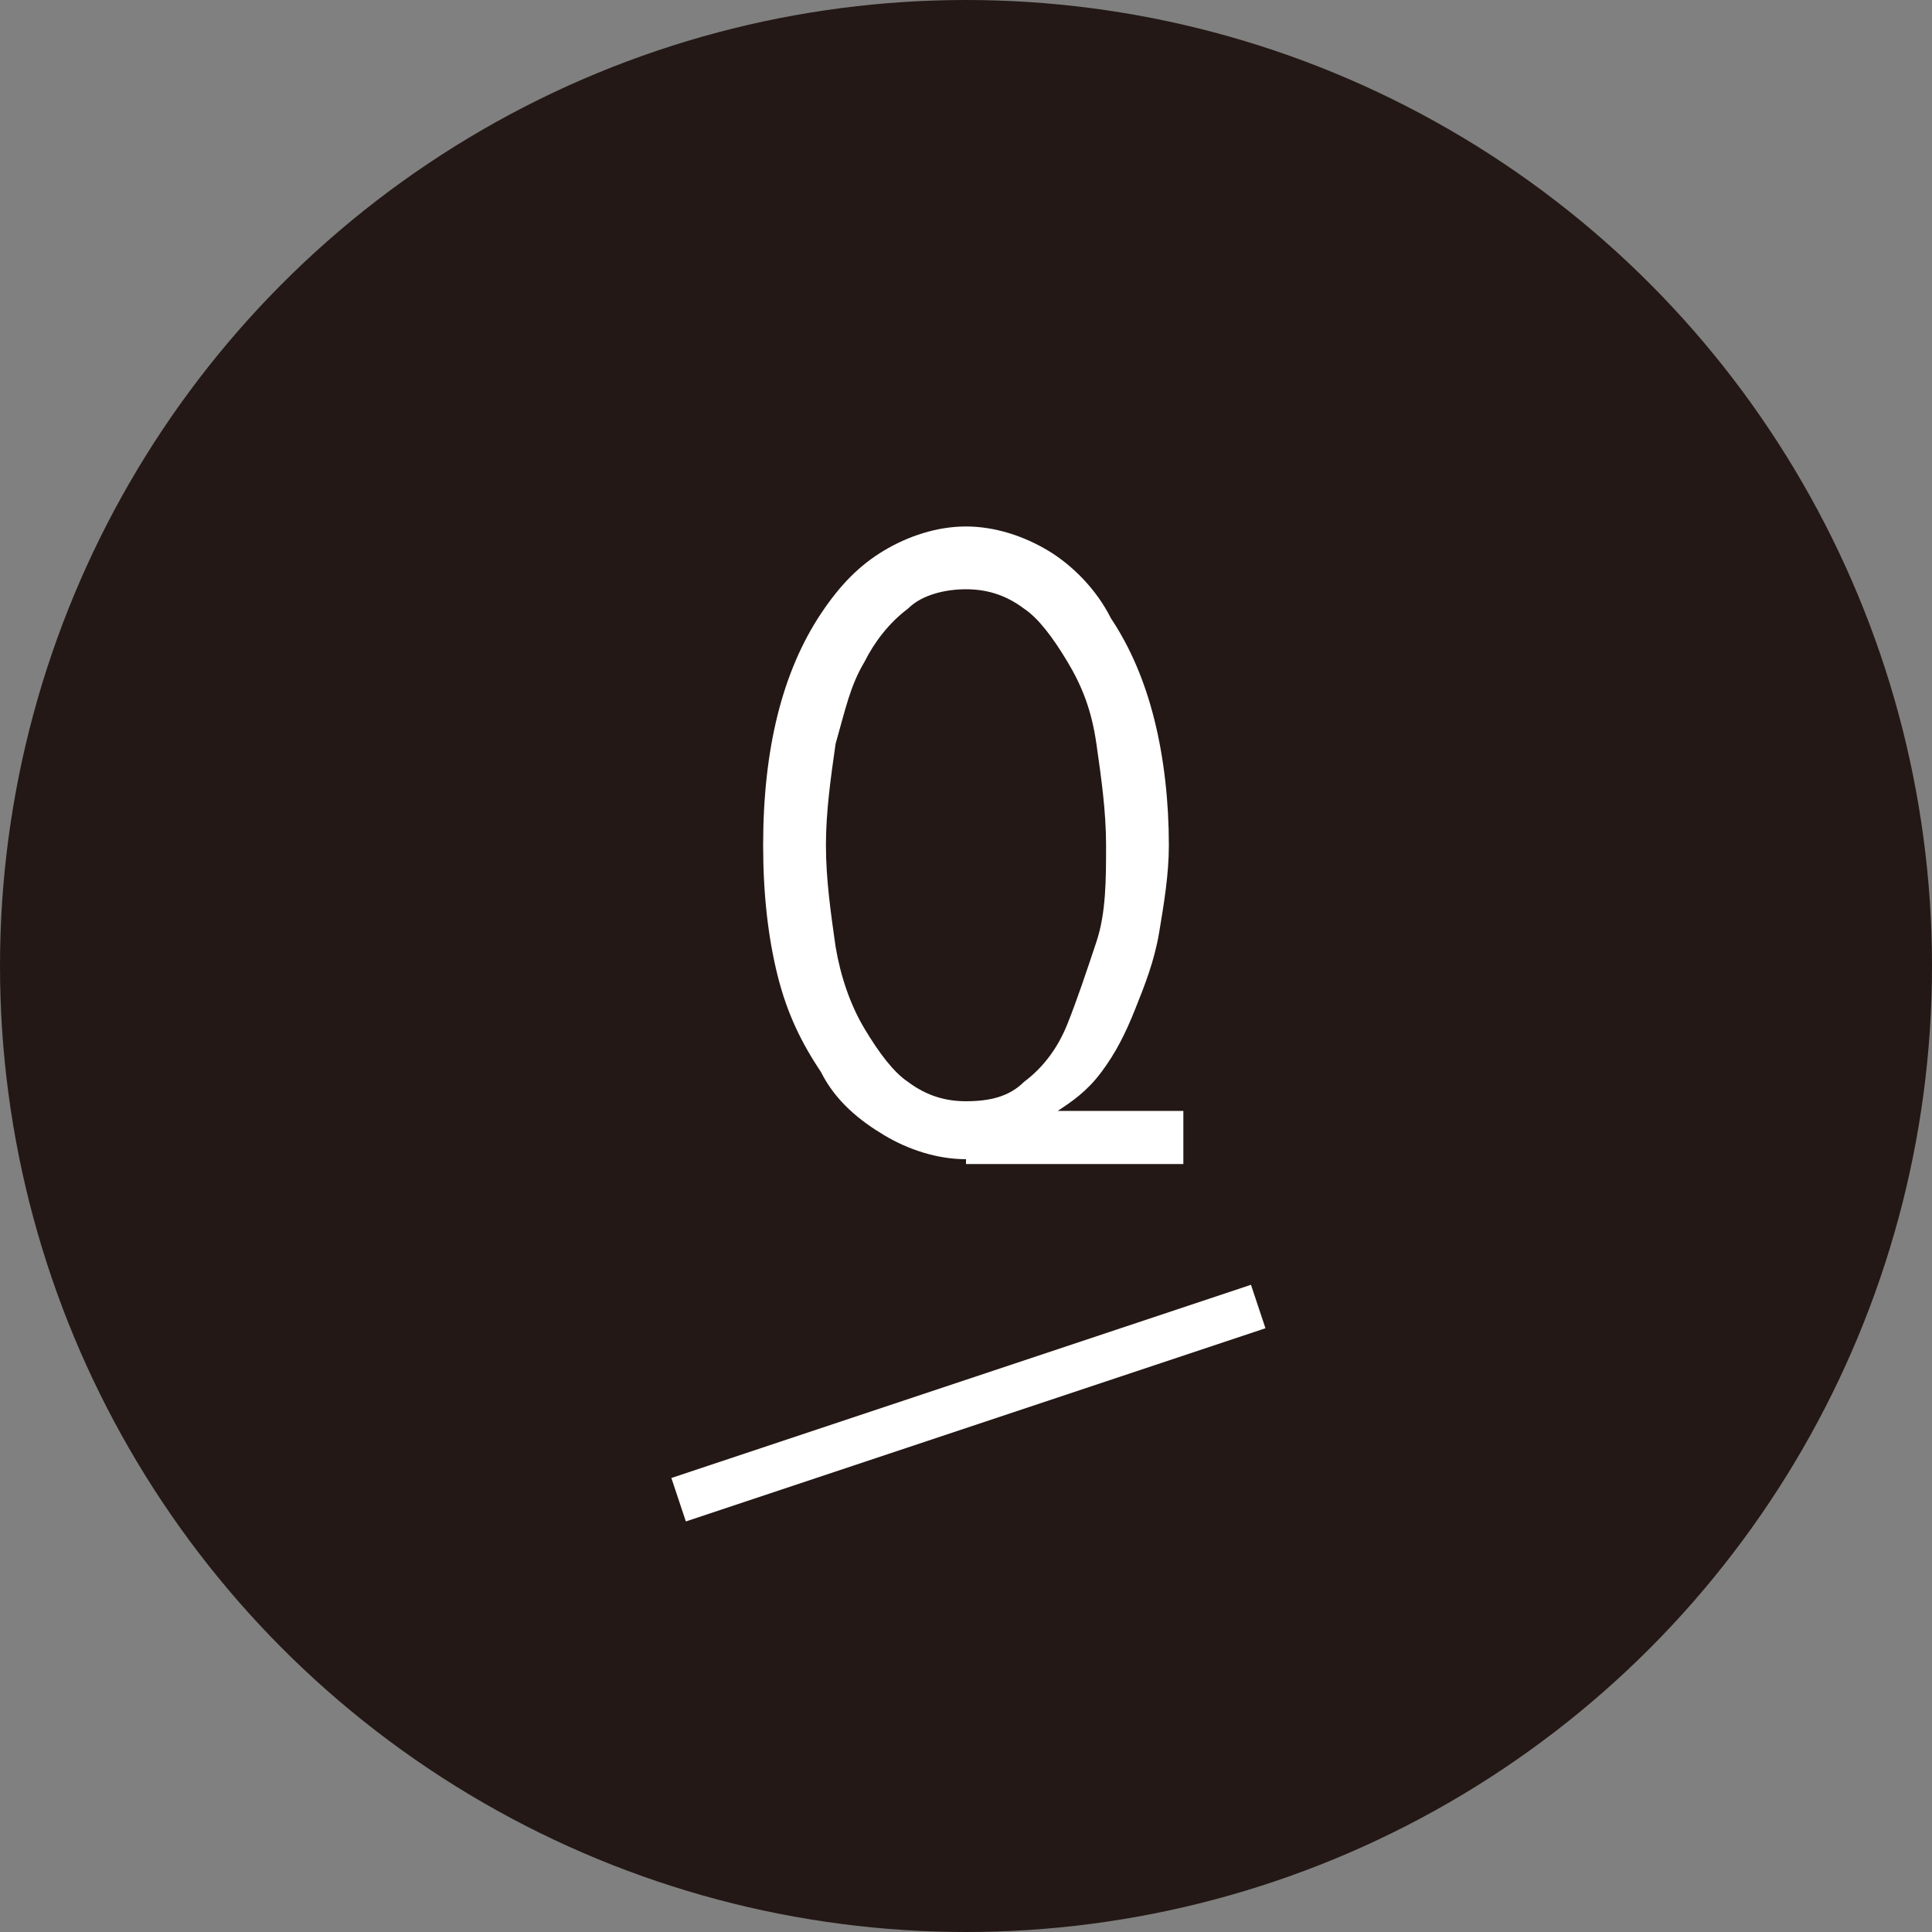
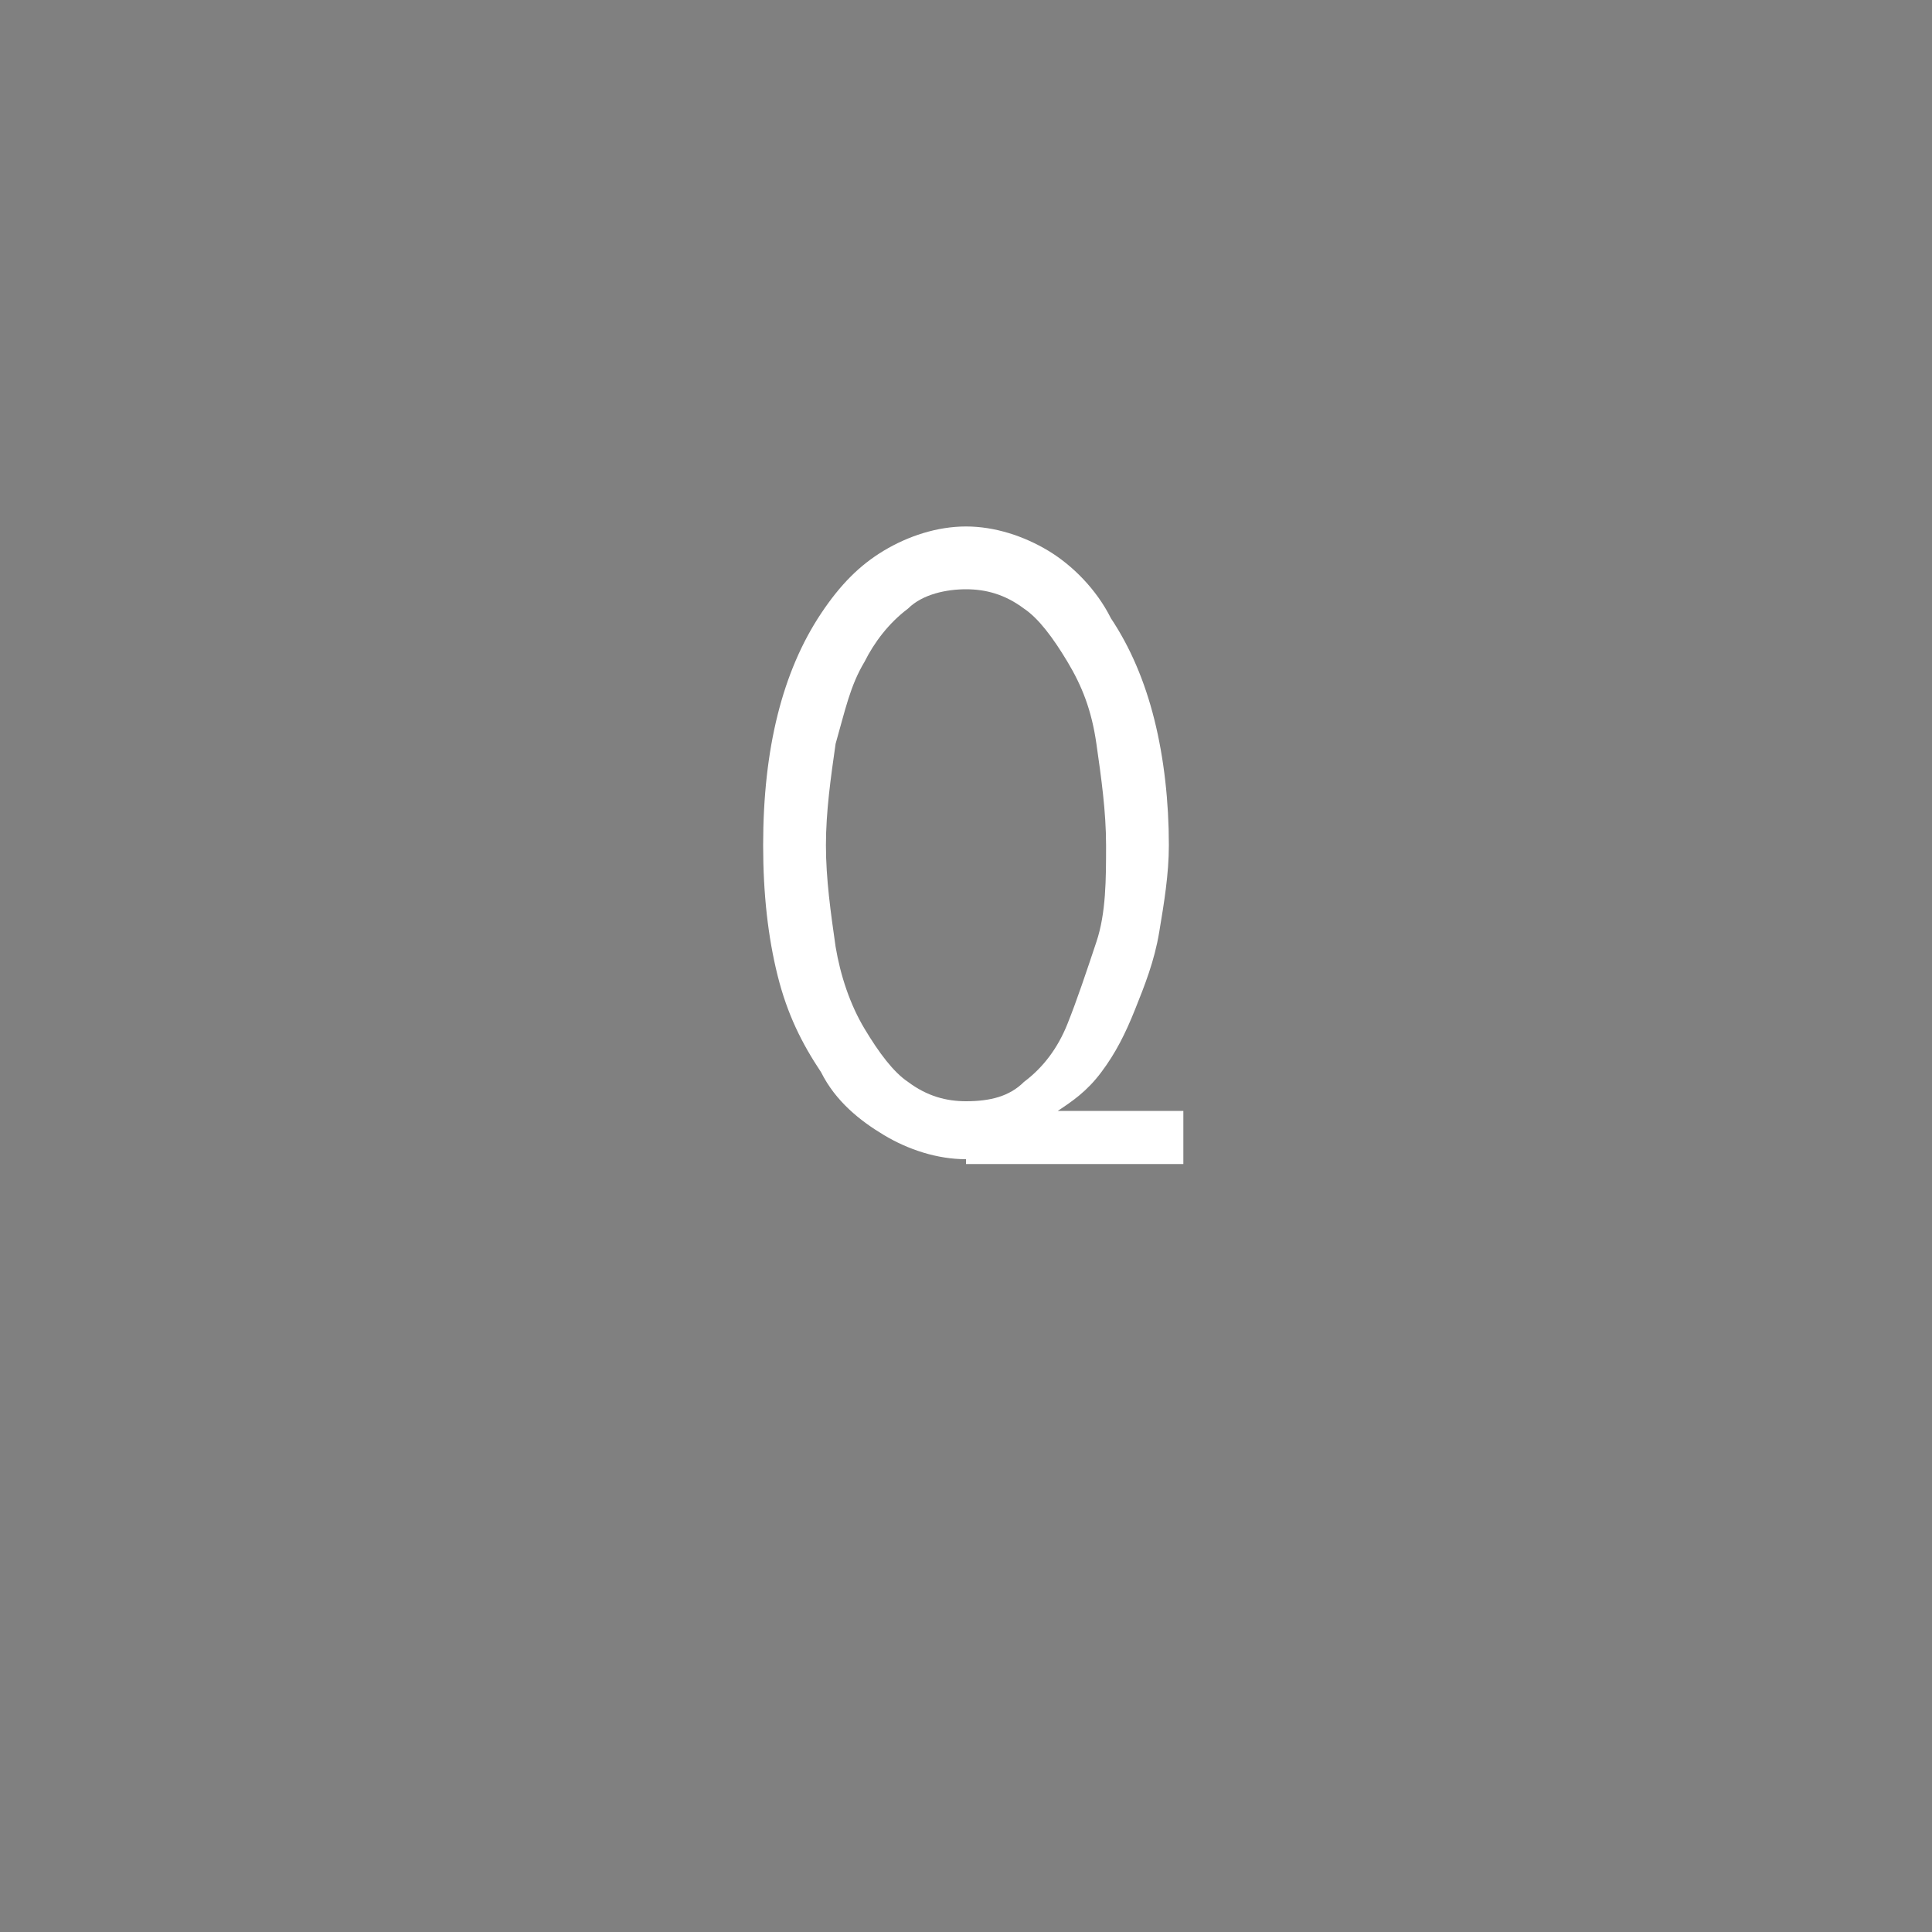
<svg xmlns="http://www.w3.org/2000/svg" version="1.1" id="レイヤー_1" x="0px" y="0px" width="40px" height="40px" viewBox="0 0 40 40" style="enable-background:new 0 0 40 40;" xml:space="preserve">
  <rect x="0" y="0" width="40" height="40" fill="#808080" stroke="none" />
  <style type="text/css">
	.st0{fill:#231815;}
	.st1{enable-background:new    ;}
	.st2{fill:#FFFFFF;}
</style>
  <g id="グループ_65" transform="translate(-52 -3009)">
-     <circle id="楕円形_3" class="st0" cx="72" cy="3029" r="20" />
    <g id="グループ_22" transform="translate(27 491)">
      <g class="st1">
        <path class="st2" d="M45,2542c-0.6,0-1.2-0.2-1.7-0.5s-1-0.7-1.3-1.3c-0.4-0.6-0.7-1.2-0.9-2c-0.2-0.8-0.3-1.7-0.3-2.7     c0-1,0.1-1.9,0.3-2.7c0.2-0.8,0.5-1.5,0.9-2.1c0.4-0.6,0.8-1,1.3-1.3c0.5-0.3,1.1-0.5,1.7-0.5c0.6,0,1.2,0.2,1.7,0.5     c0.5,0.3,1,0.8,1.3,1.4c0.4,0.6,0.7,1.3,0.9,2.1c0.2,0.8,0.3,1.7,0.3,2.6c0,0.6-0.1,1.2-0.2,1.8c-0.1,0.6-0.3,1.1-0.5,1.6     c-0.2,0.5-0.4,0.9-0.7,1.3c-0.3,0.4-0.6,0.6-0.9,0.8v0h2.6v1.1H45z M47.9,2535.5c0-0.7-0.1-1.4-0.2-2.1c-0.1-0.7-0.3-1.2-0.6-1.7     s-0.6-0.9-0.9-1.1c-0.4-0.3-0.8-0.4-1.2-0.4s-0.9,0.1-1.2,0.4c-0.4,0.3-0.7,0.7-0.9,1.1c-0.3,0.5-0.4,1-0.6,1.7     c-0.1,0.7-0.2,1.4-0.2,2.1c0,0.7,0.1,1.4,0.2,2.1c0.1,0.6,0.3,1.2,0.6,1.7c0.3,0.5,0.6,0.9,0.9,1.1c0.4,0.3,0.8,0.4,1.2,0.4     c0.5,0,0.9-0.1,1.2-0.4c0.4-0.3,0.7-0.7,0.9-1.2c0.2-0.5,0.4-1.1,0.6-1.7C47.9,2536.9,47.9,2536.2,47.9,2535.5z" />
      </g>
-       <path id="線_1" class="st2" d="M39.2,2549.5l-0.3-0.9l12-4l0.3,0.9L39.2,2549.5z" />
    </g>
  </g>
</svg>